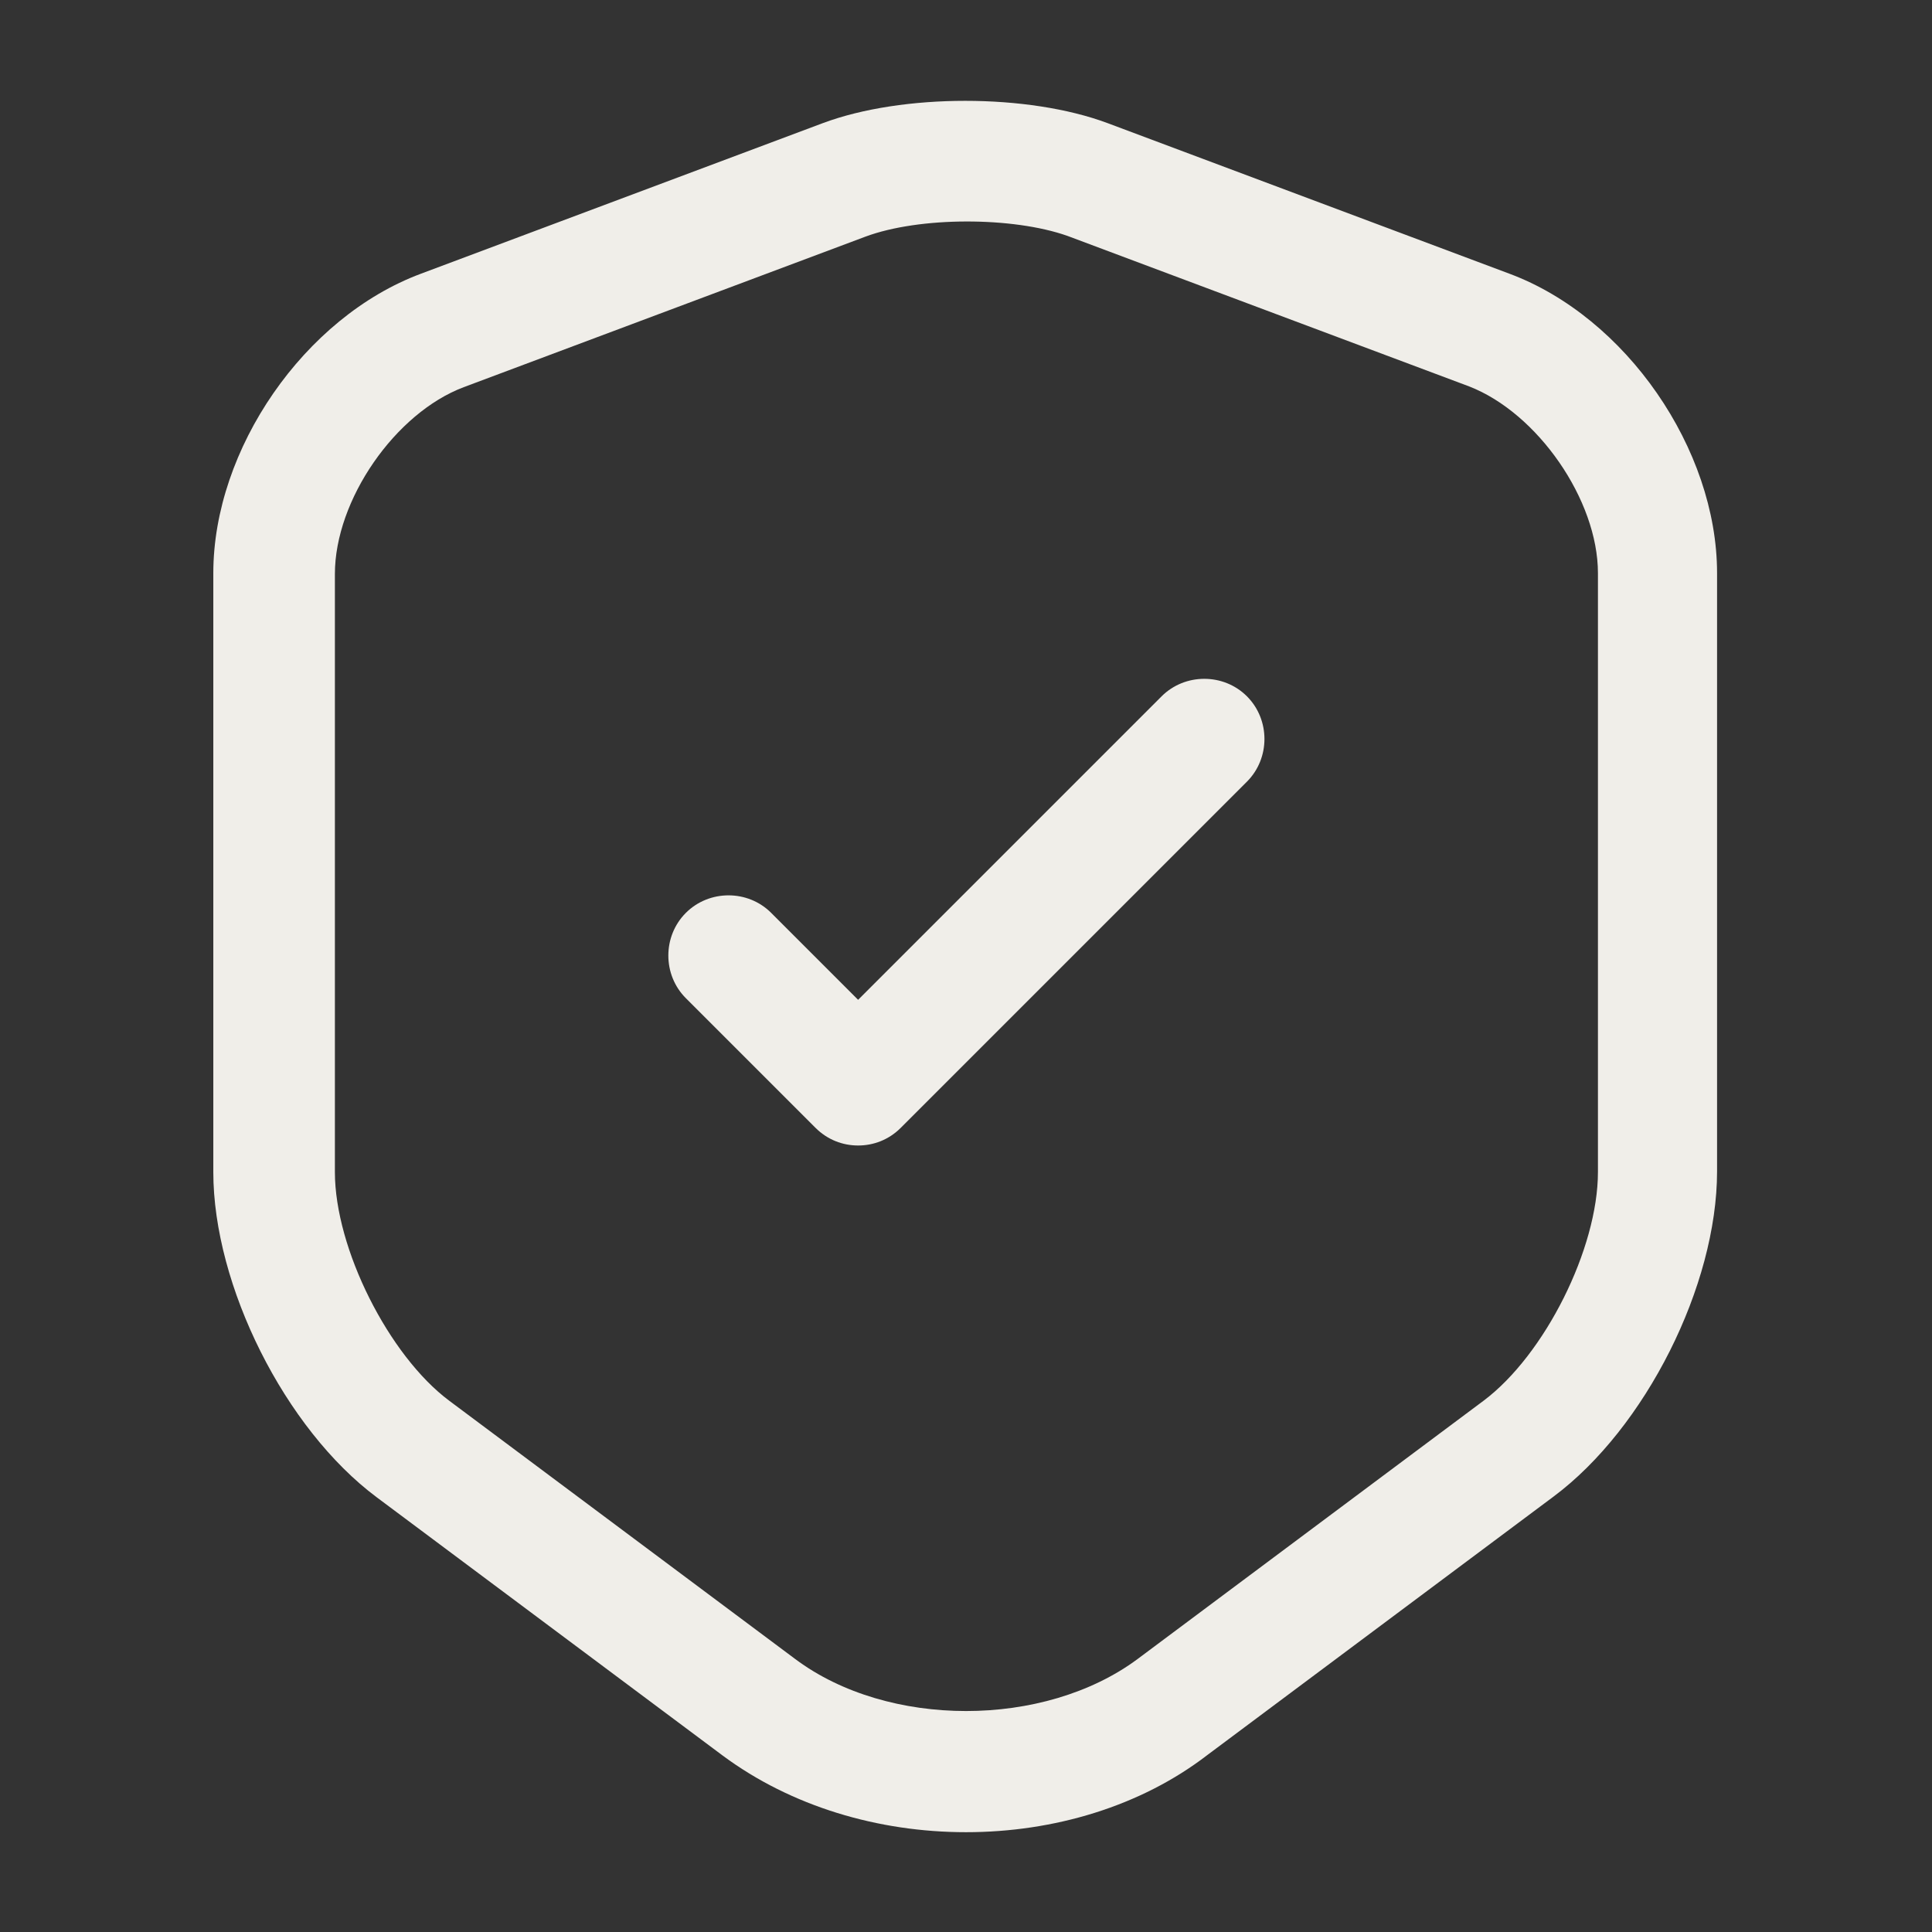
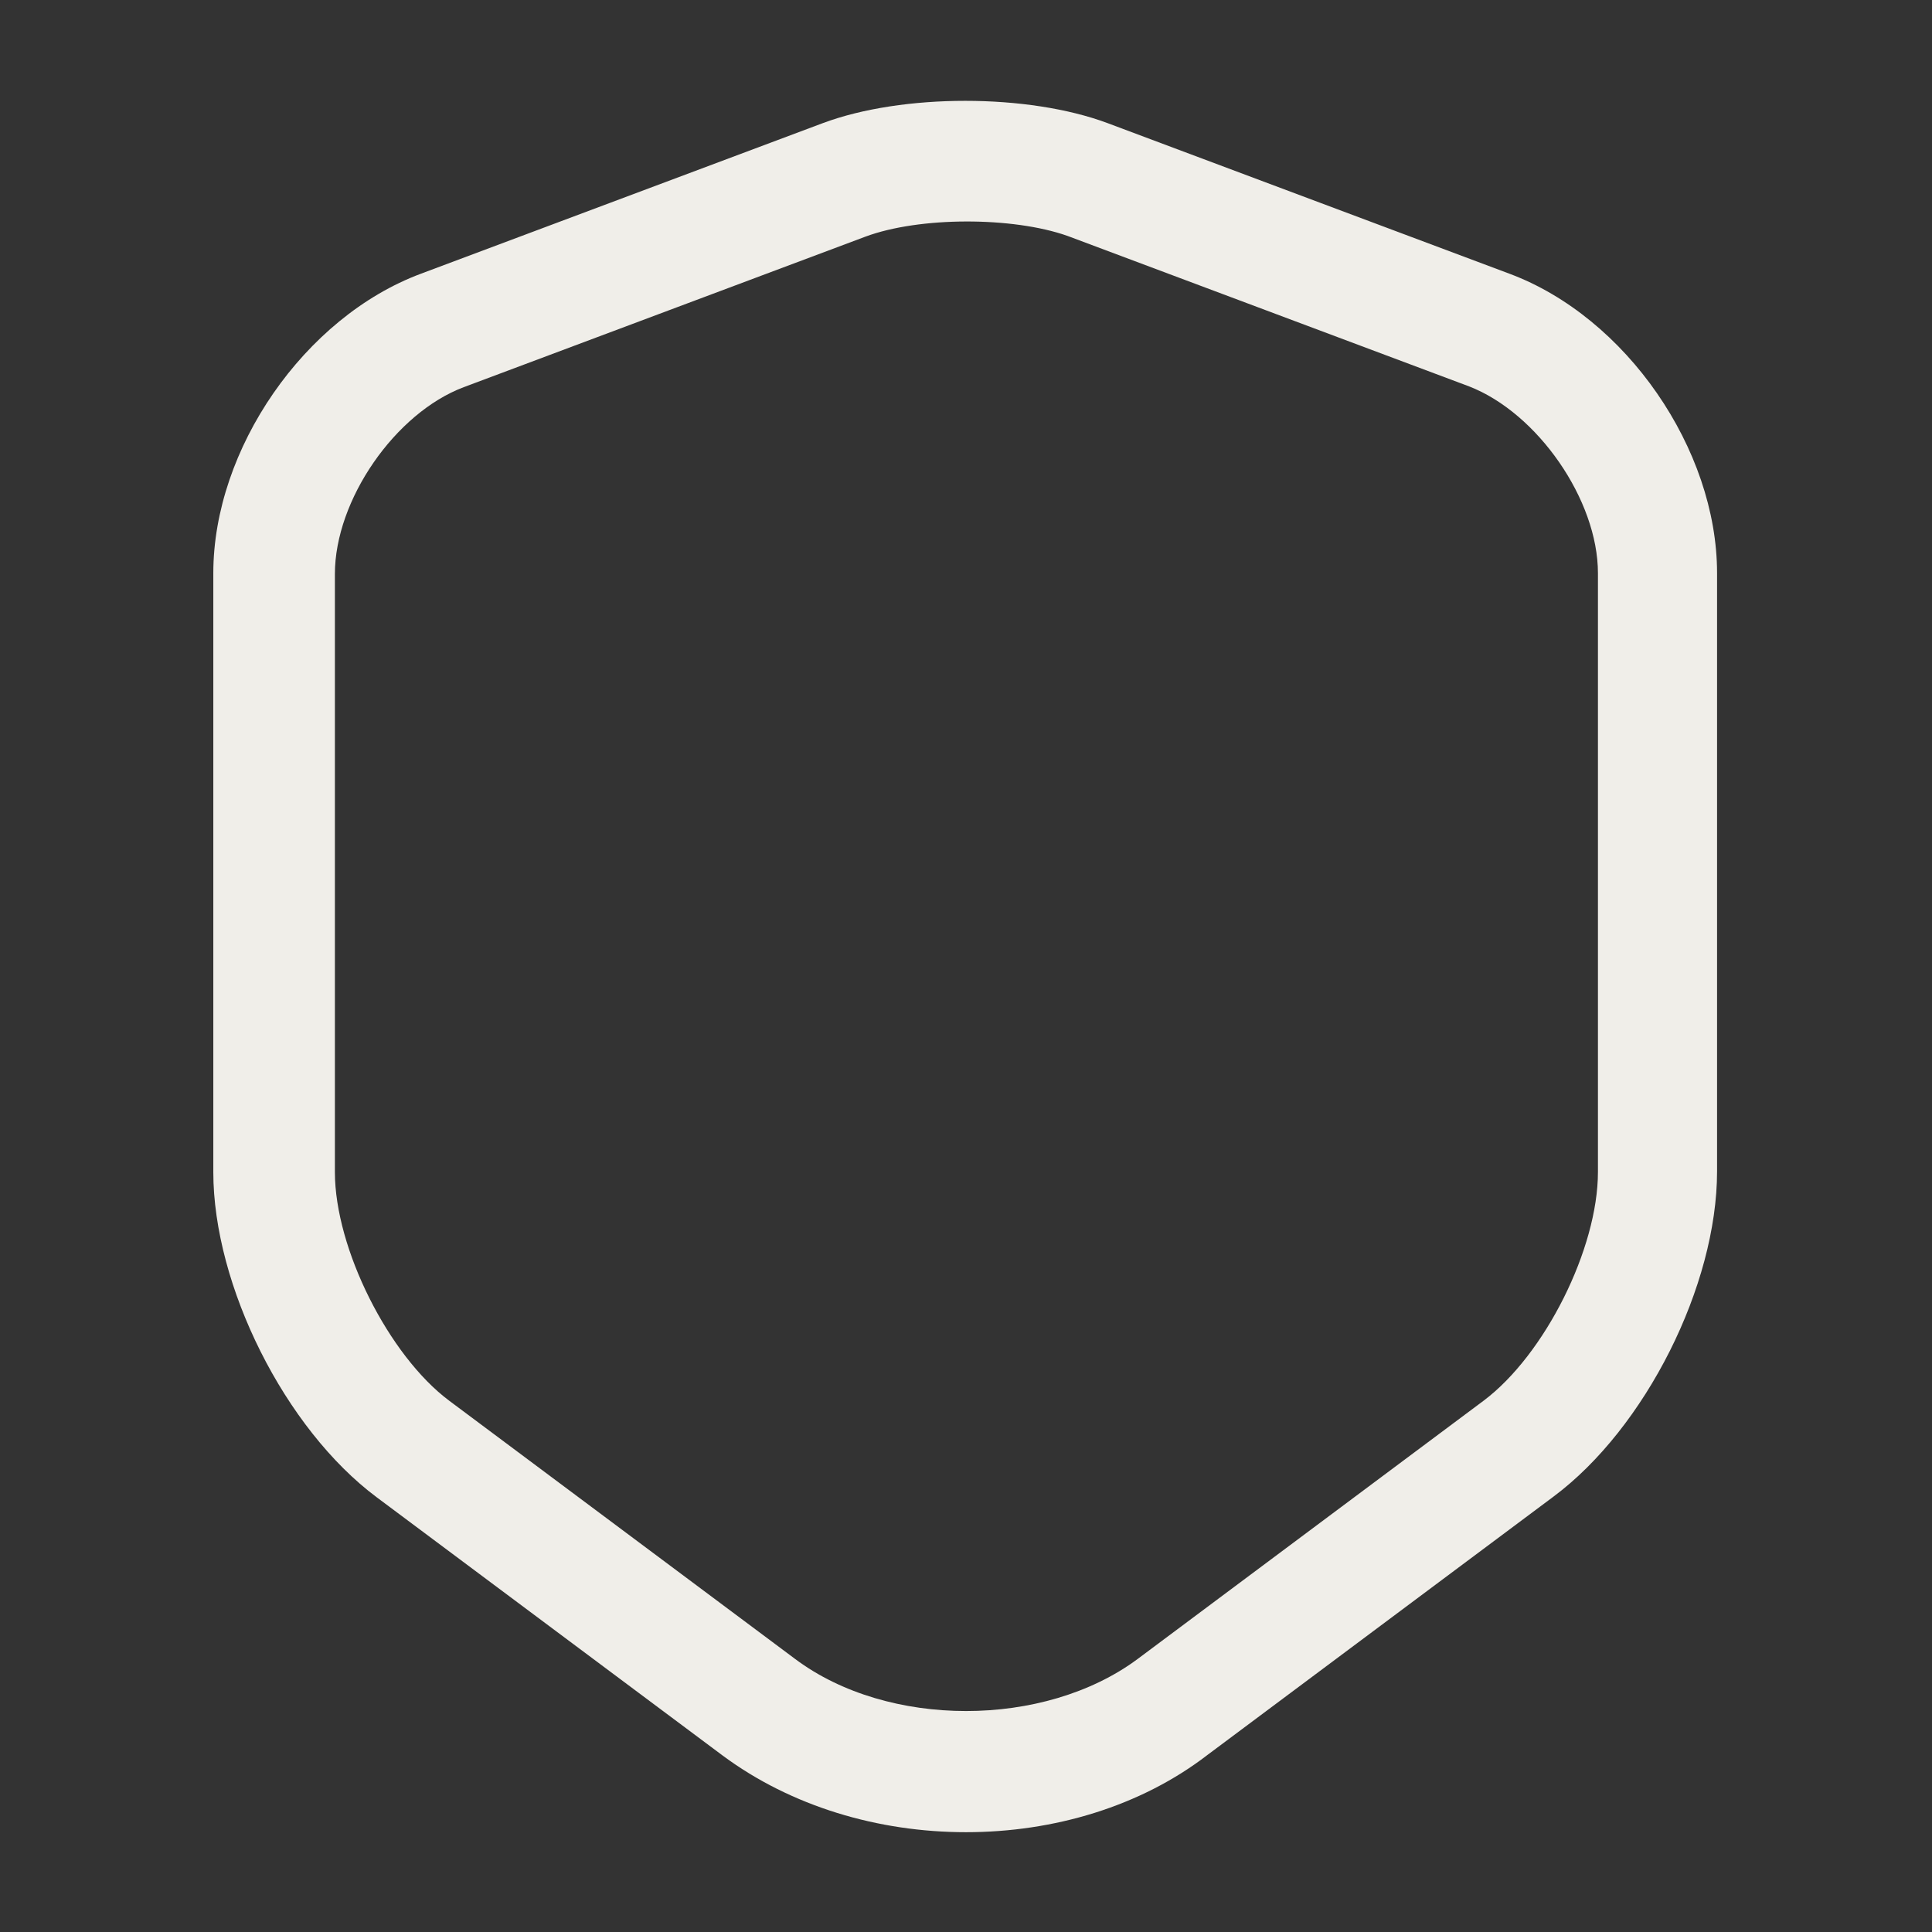
<svg xmlns="http://www.w3.org/2000/svg" width="44" height="44" viewBox="0 0 44 44" fill="none">
  <rect x="0" y="0" width="44" height="44" fill="#333333" stroke="none" />
  <path d="M22 41.727C20.002 41.727 18.022 41.14 16.463 39.985L8.58 34.1C6.49 32.542 4.858 29.278 4.858 26.693V13.053C4.858 10.23 6.93 7.223 9.588 6.233L18.737 2.805C20.552 2.127 23.412 2.127 25.227 2.805L34.375 6.233C37.033 7.223 39.105 10.23 39.105 13.053V26.675C39.105 29.278 37.473 32.523 35.383 34.082L27.5 39.967C25.978 41.14 23.998 41.727 22 41.727ZM19.708 5.39L10.56 8.818C9.002 9.405 7.627 11.385 7.627 13.072V26.693C7.627 28.435 8.855 30.873 10.23 31.9L18.113 37.785C20.222 39.362 23.778 39.362 25.905 37.785L33.788 31.9C35.182 30.855 36.392 28.435 36.392 26.693V13.053C36.392 11.385 35.017 9.405 33.458 8.8L24.31 5.372C23.063 4.932 20.937 4.932 19.708 5.39Z" fill="#F0EEE9" />
-   <path d="M19.543 26.088C19.195 26.088 18.847 25.96 18.572 25.685L15.62 22.733C15.088 22.202 15.088 21.322 15.62 20.79C16.152 20.258 17.032 20.258 17.563 20.79L19.543 22.77L26.455 15.858C26.987 15.327 27.867 15.327 28.398 15.858C28.93 16.39 28.93 17.27 28.398 17.802L20.515 25.685C20.24 25.96 19.892 26.088 19.543 26.088Z" fill="#F0EEE9" />
</svg>